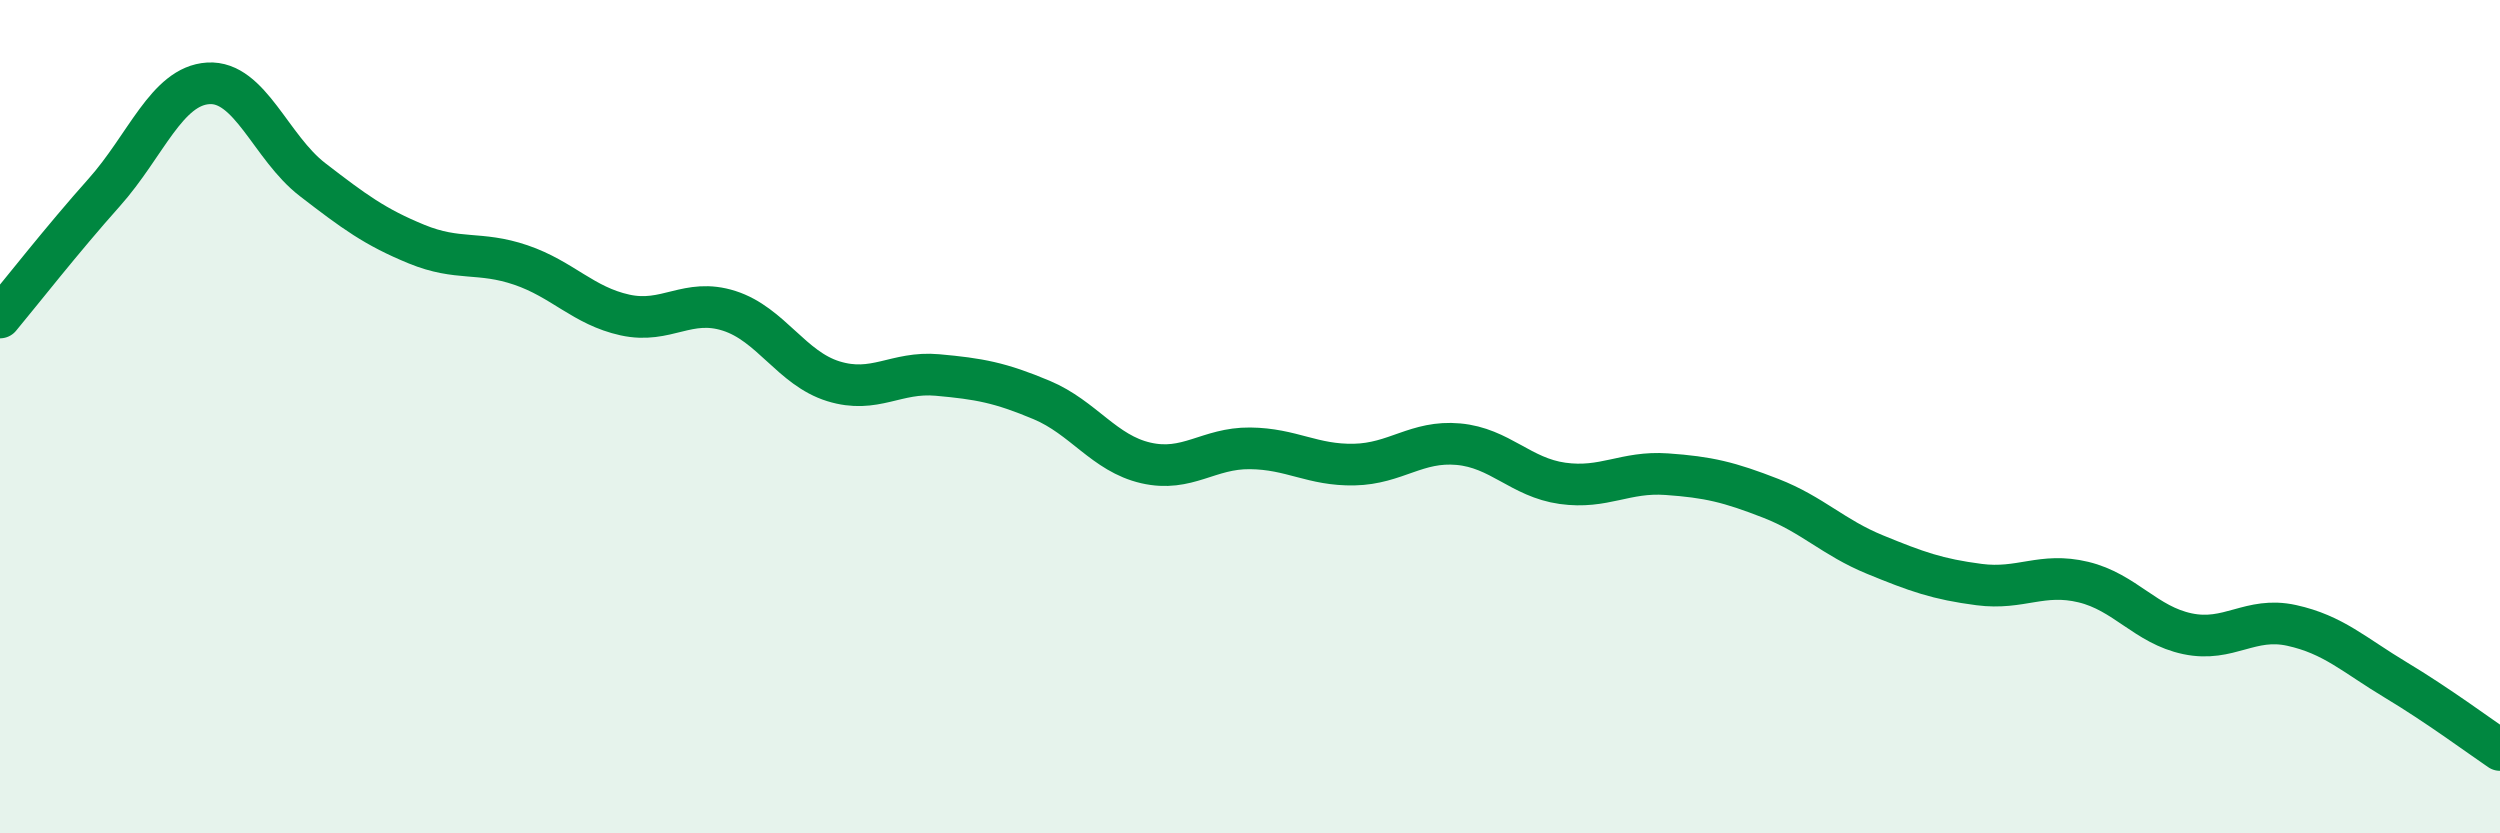
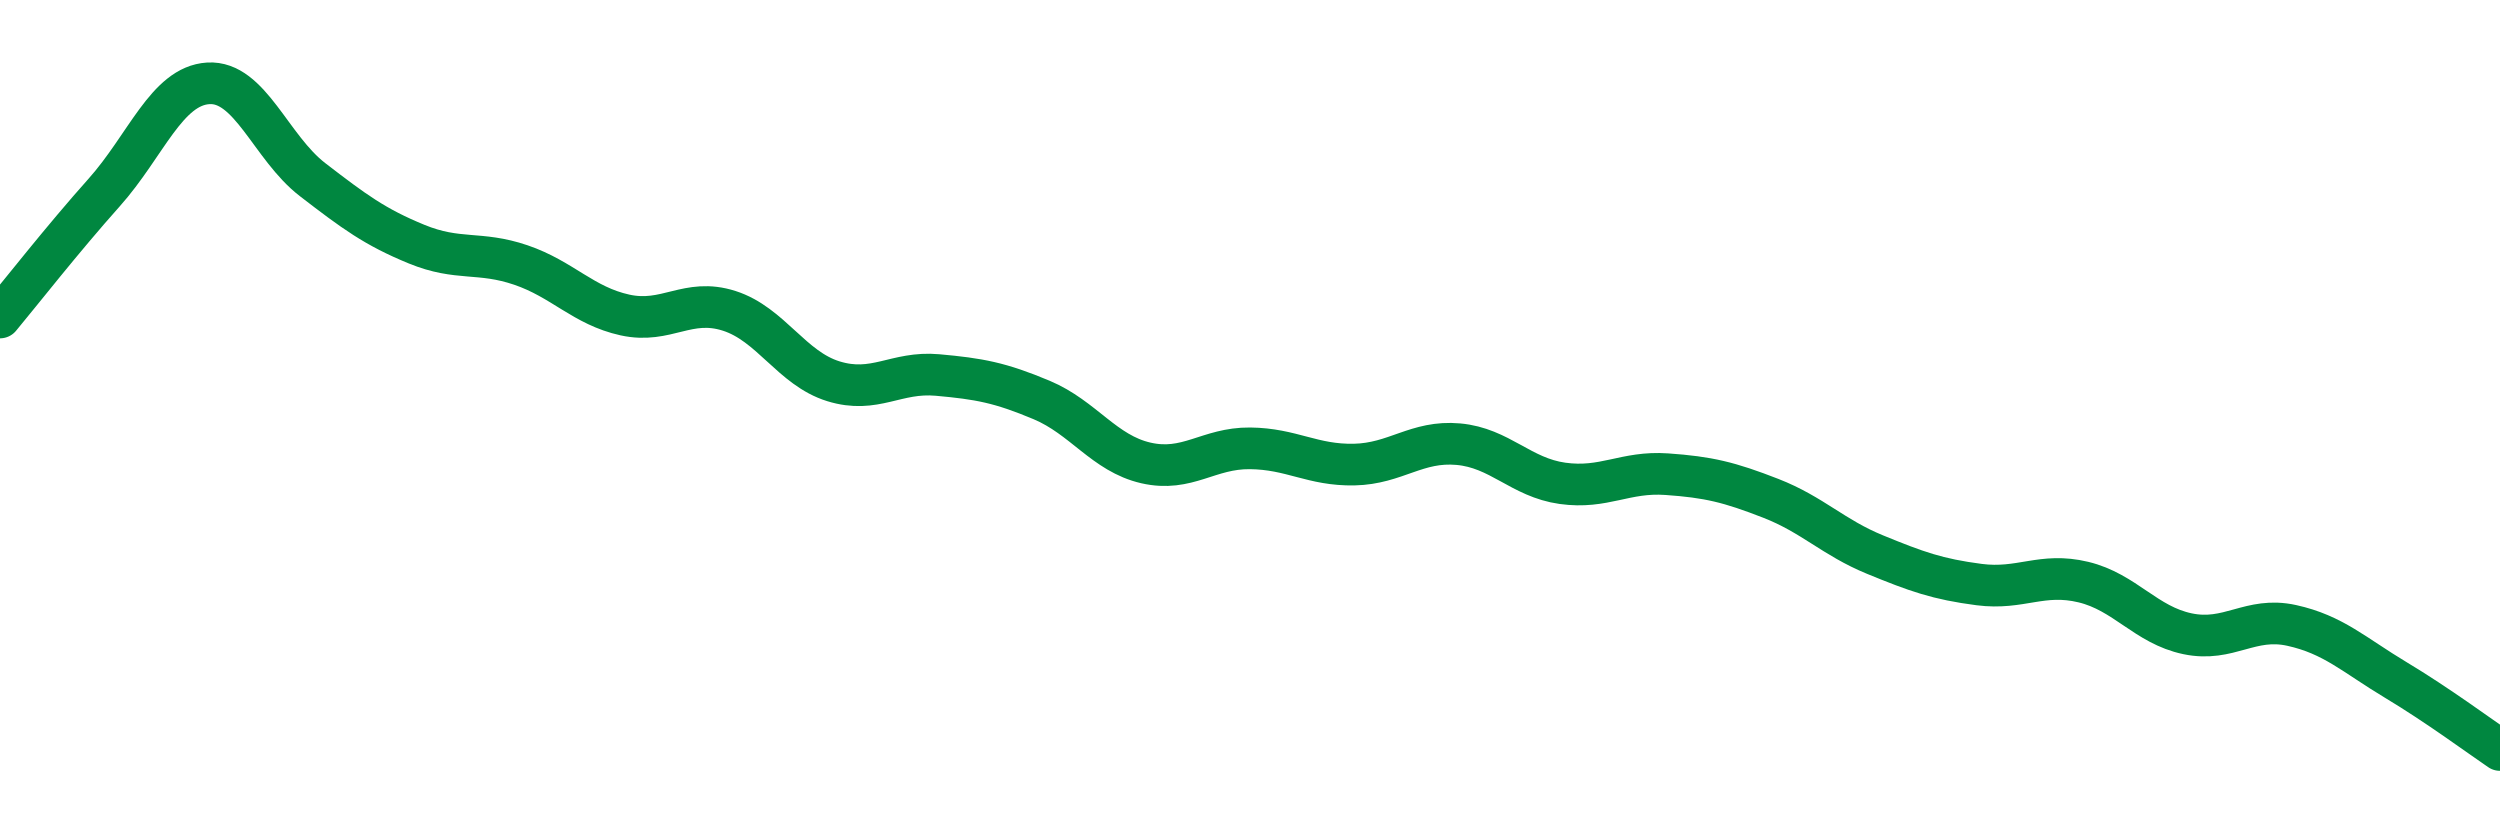
<svg xmlns="http://www.w3.org/2000/svg" width="60" height="20" viewBox="0 0 60 20">
-   <path d="M 0,7.62 C 0.5,7.02 1.5,5.74 2.5,4.62 C 3.5,3.5 4,2.06 5,2 C 6,1.94 6.5,3.54 7.5,4.31 C 8.5,5.08 9,5.45 10,5.86 C 11,6.27 11.5,6.02 12.5,6.36 C 13.5,6.7 14,7.34 15,7.56 C 16,7.78 16.5,7.14 17.5,7.46 C 18.5,7.78 19,8.84 20,9.15 C 21,9.46 21.5,8.91 22.5,9 C 23.5,9.09 24,9.18 25,9.6 C 26,10.02 26.5,10.88 27.5,11.11 C 28.5,11.34 29,10.75 30,10.76 C 31,10.77 31.5,11.17 32.5,11.15 C 33.5,11.13 34,10.57 35,10.66 C 36,10.75 36.5,11.46 37.5,11.6 C 38.5,11.74 39,11.31 40,11.38 C 41,11.45 41.5,11.57 42.5,11.96 C 43.5,12.35 44,12.9 45,13.31 C 46,13.72 46.5,13.9 47.5,14.03 C 48.5,14.16 49,13.73 50,13.97 C 51,14.21 51.5,15 52.5,15.21 C 53.5,15.42 54,14.79 55,15.01 C 56,15.23 56.5,15.72 57.5,16.32 C 58.5,16.92 59.5,17.66 60,18L60 20L0 20Z" fill="#008740" opacity="0.1" stroke-linecap="round" stroke-linejoin="round" />
  <path d="M 0,7.62 C 0.5,7.02 1.5,5.74 2.5,4.62 C 3.5,3.5 4,2.06 5,2 C 6,1.94 6.5,3.54 7.5,4.31 C 8.5,5.08 9,5.45 10,5.86 C 11,6.27 11.5,6.02 12.5,6.36 C 13.5,6.7 14,7.34 15,7.56 C 16,7.78 16.5,7.14 17.5,7.46 C 18.5,7.78 19,8.84 20,9.15 C 21,9.46 21.5,8.91 22.5,9 C 23.5,9.09 24,9.18 25,9.6 C 26,10.02 26.5,10.88 27.5,11.11 C 28.5,11.34 29,10.75 30,10.76 C 31,10.77 31.5,11.17 32.5,11.15 C 33.5,11.13 34,10.57 35,10.66 C 36,10.75 36.5,11.46 37.5,11.6 C 38.5,11.74 39,11.31 40,11.38 C 41,11.45 41.5,11.57 42.5,11.96 C 43.5,12.35 44,12.9 45,13.31 C 46,13.72 46.5,13.9 47.5,14.03 C 48.5,14.16 49,13.73 50,13.97 C 51,14.21 51.5,15 52.5,15.21 C 53.5,15.42 54,14.79 55,15.01 C 56,15.23 56.5,15.72 57.5,16.32 C 58.5,16.92 59.5,17.66 60,18" stroke="#008740" stroke-width="1" fill="none" stroke-linecap="round" stroke-linejoin="round" />
</svg>